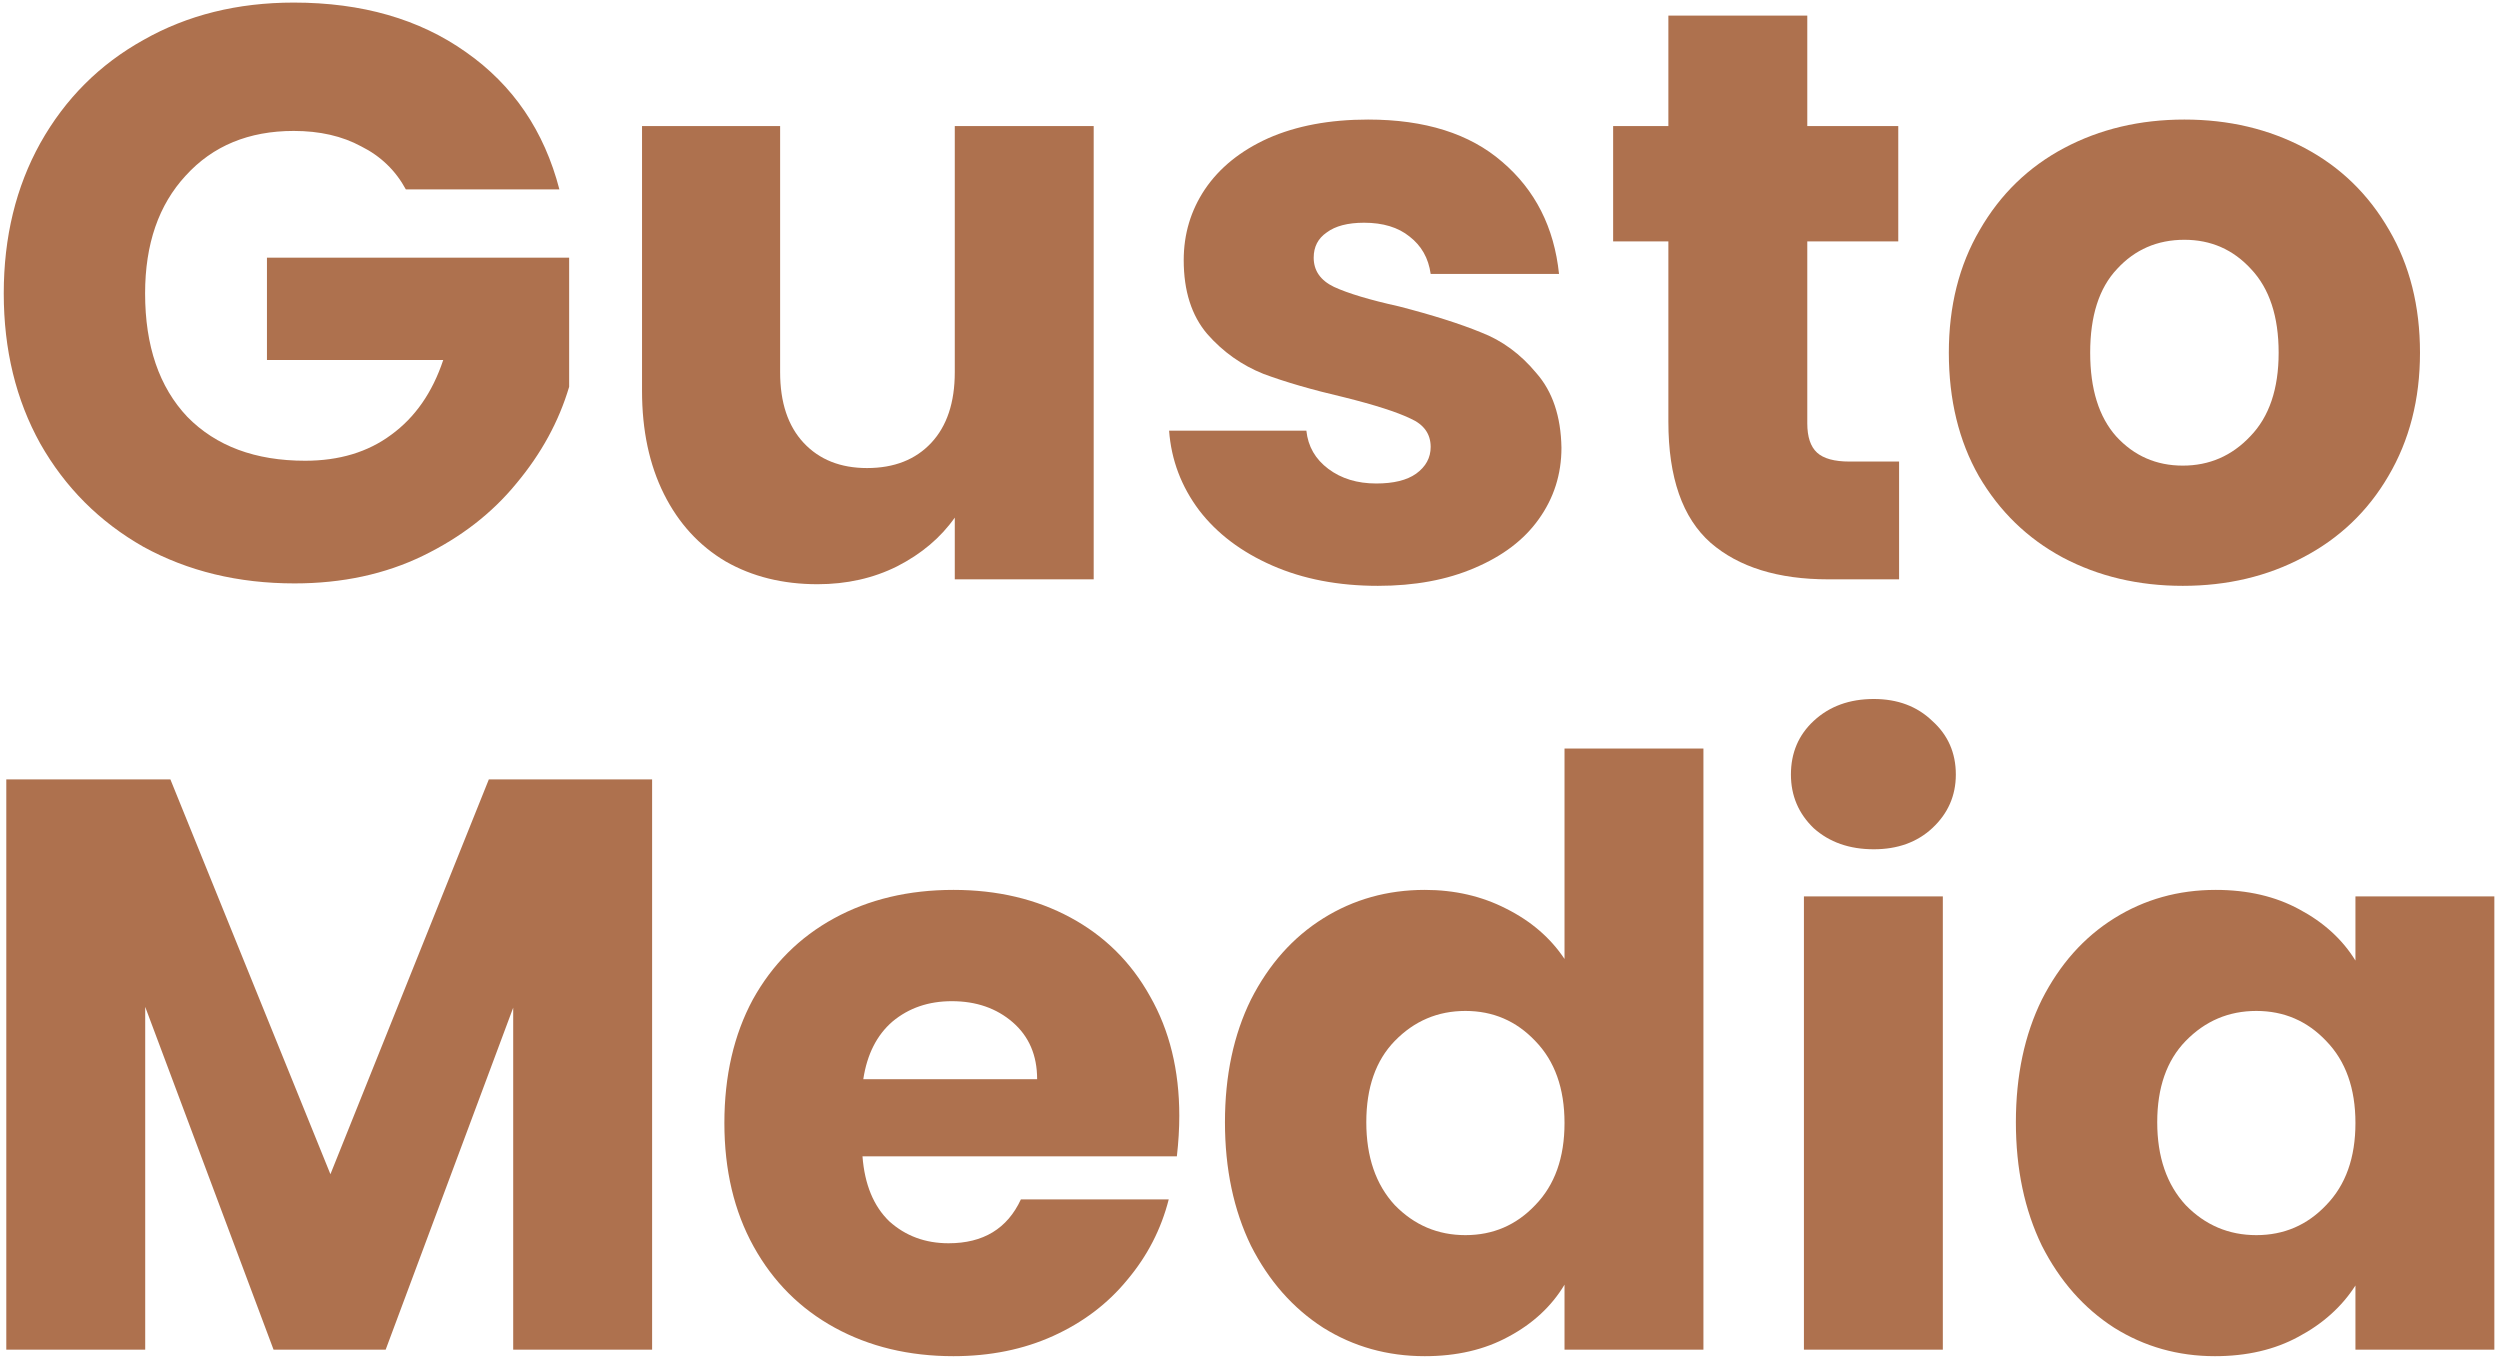
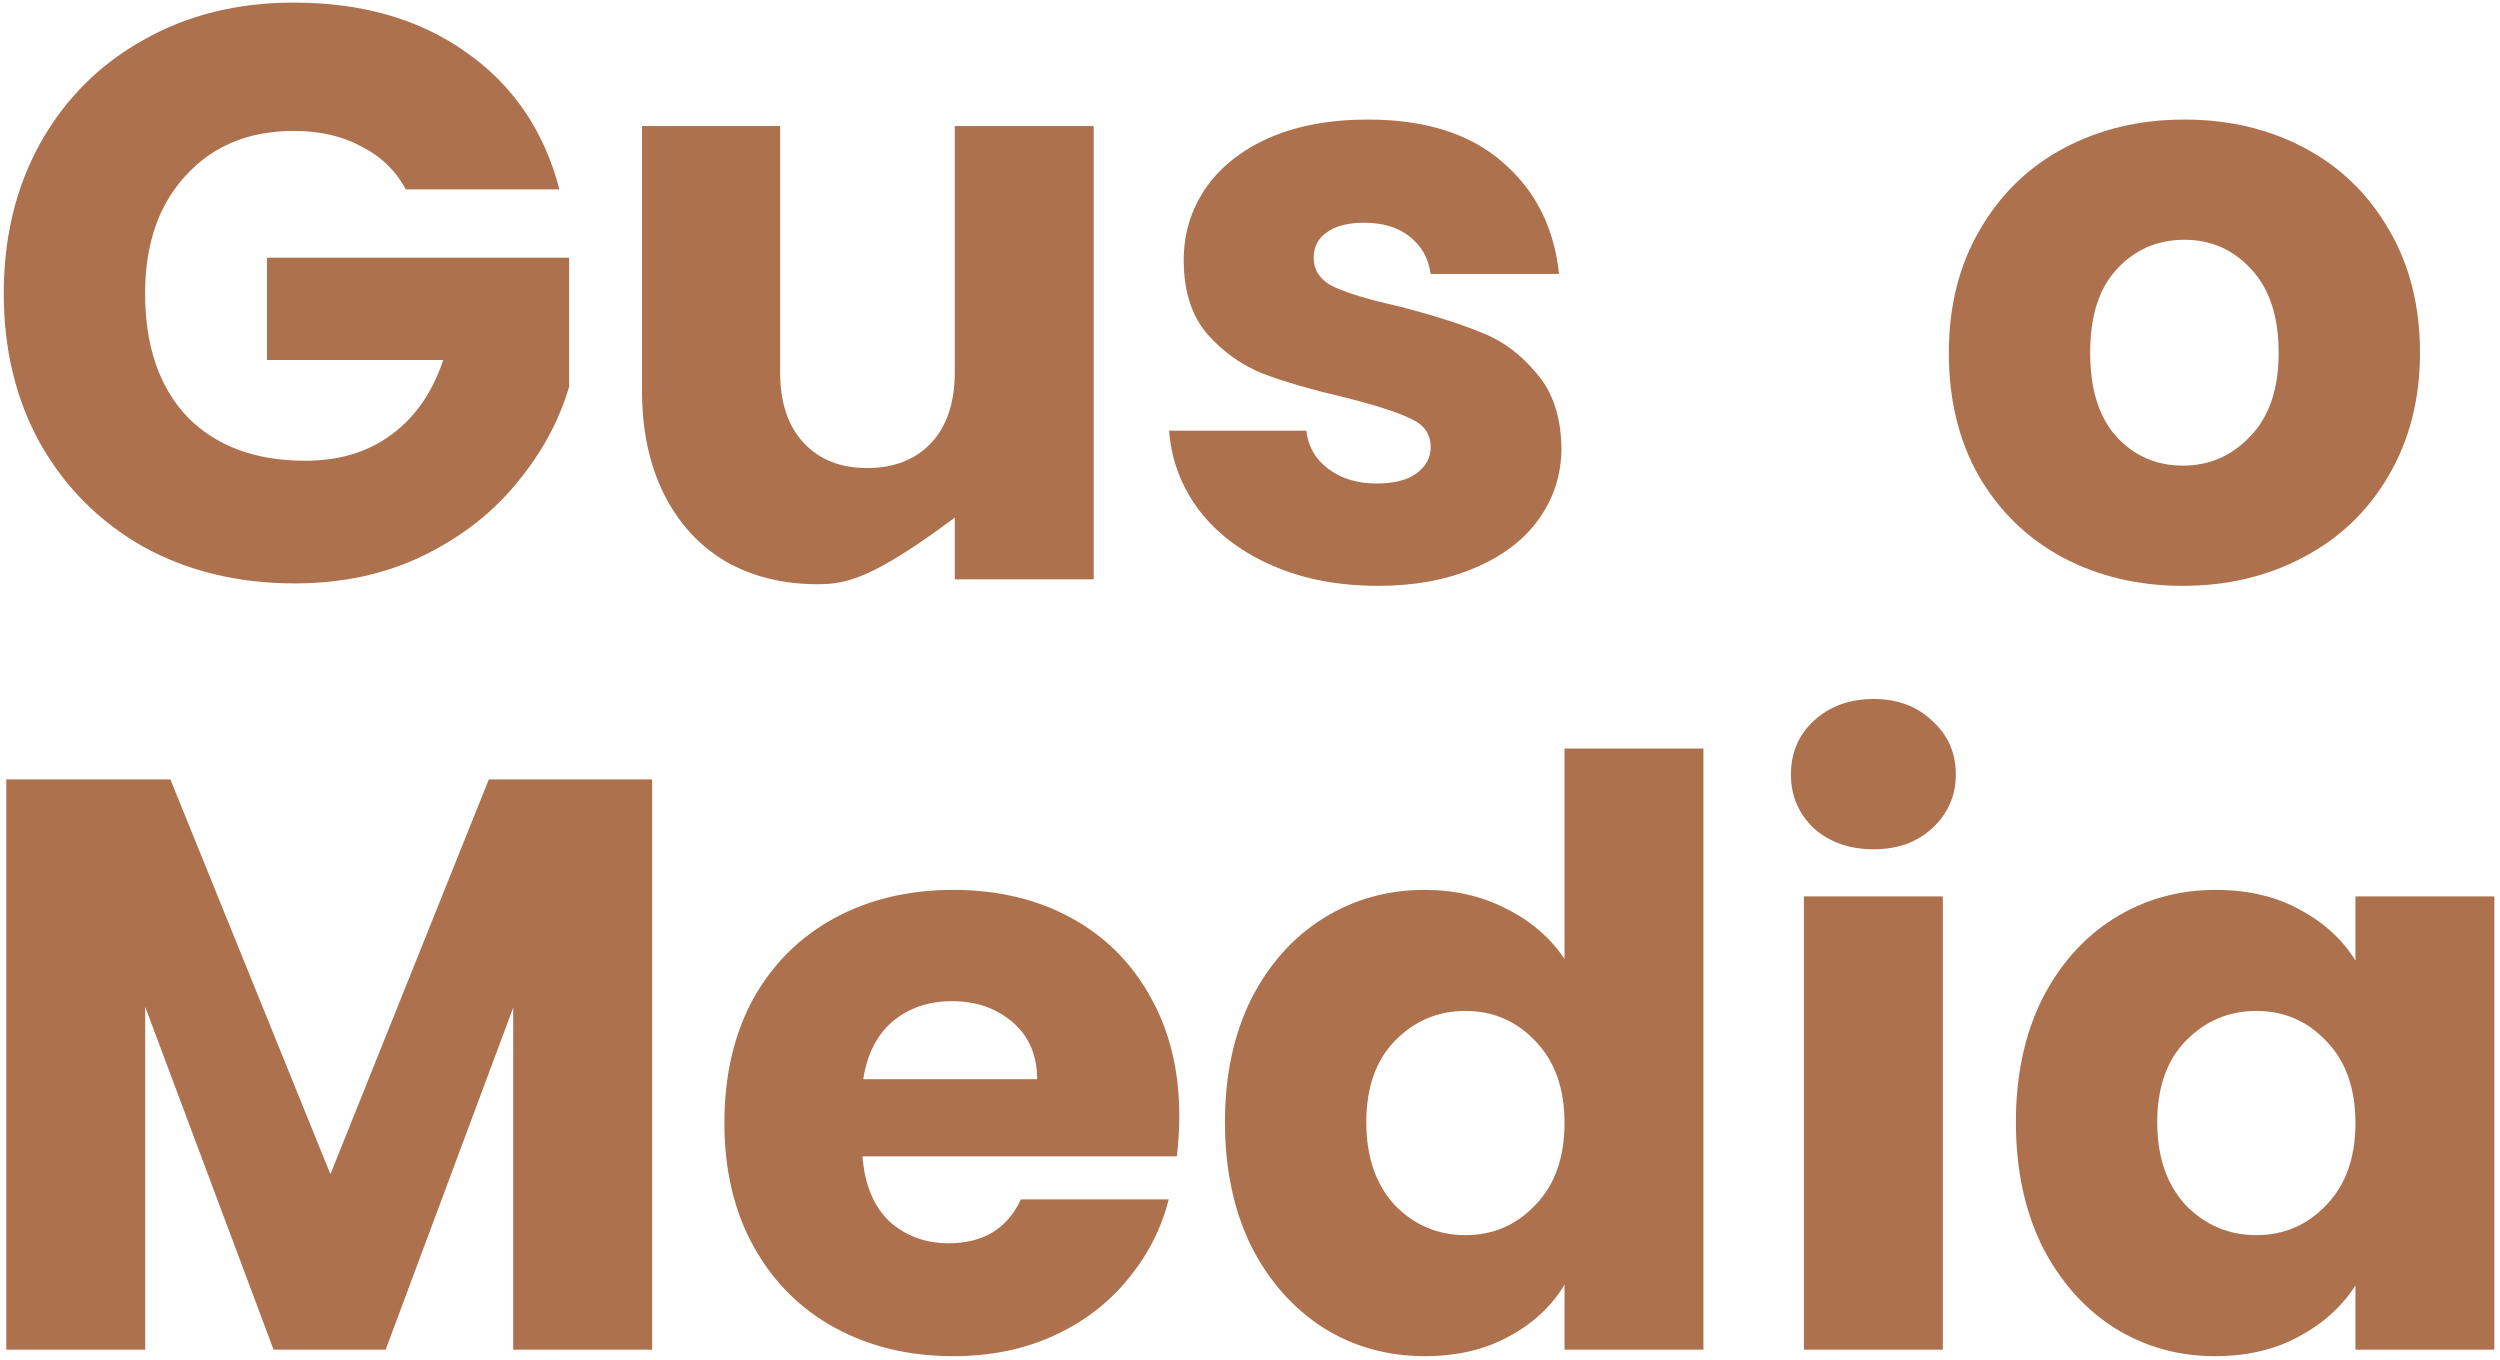
<svg xmlns="http://www.w3.org/2000/svg" width="397" height="216" viewBox="0 0 397 216" fill="none">
  <path d="M320.122 178.209C320.122 170.813 321.498 164.32 324.25 158.73C327.088 153.14 330.915 148.84 335.731 145.83C340.547 142.82 345.922 141.315 351.856 141.315C356.93 141.315 361.359 142.347 365.143 144.411C369.013 146.475 371.98 149.184 374.044 152.538V142.347H396.103V214.329H374.044V204.138C371.894 207.492 368.884 210.201 365.014 212.265C361.23 214.329 356.801 215.361 351.727 215.361C345.879 215.361 340.547 213.856 335.731 210.846C330.915 207.75 327.088 203.407 324.25 197.817C321.498 192.141 320.122 185.605 320.122 178.209ZM374.044 178.338C374.044 172.834 372.496 168.491 369.4 165.309C366.39 162.127 362.692 160.536 358.306 160.536C353.92 160.536 350.179 162.127 347.083 165.309C344.073 168.405 342.568 172.705 342.568 178.209C342.568 183.713 344.073 188.099 347.083 191.367C350.179 194.549 353.92 196.14 358.306 196.14C362.692 196.14 366.39 194.549 369.4 191.367C372.496 188.185 374.044 183.842 374.044 178.338Z" fill="#AE714E" />
  <path d="M297.557 134.865C293.687 134.865 290.505 133.747 288.011 131.511C285.603 129.189 284.399 126.351 284.399 122.997C284.399 119.557 285.603 116.719 288.011 114.483C290.505 112.161 293.687 111 297.557 111C301.341 111 304.437 112.161 306.845 114.483C309.339 116.719 310.586 119.557 310.586 122.997C310.586 126.351 309.339 129.189 306.845 131.511C304.437 133.747 301.341 134.865 297.557 134.865ZM308.522 142.347V214.329H286.463V142.347H308.522Z" fill="#AE714E" />
  <path d="M194.523 178.209C194.523 170.813 195.899 164.32 198.651 158.73C201.489 153.14 205.316 148.84 210.132 145.83C214.948 142.82 220.323 141.315 226.257 141.315C230.987 141.315 235.287 142.304 239.157 144.282C243.113 146.26 246.209 148.926 248.445 152.28V118.869H270.504V214.329H248.445V204.009C246.381 207.449 243.414 210.201 239.544 212.265C235.76 214.329 231.331 215.361 226.257 215.361C220.323 215.361 214.948 213.856 210.132 210.846C205.316 207.75 201.489 203.407 198.651 197.817C195.899 192.141 194.523 185.605 194.523 178.209ZM248.445 178.338C248.445 172.834 246.897 168.491 243.801 165.309C240.791 162.127 237.093 160.536 232.707 160.536C228.321 160.536 224.58 162.127 221.484 165.309C218.474 168.405 216.969 172.705 216.969 178.209C216.969 183.713 218.474 188.099 221.484 191.367C224.58 194.549 228.321 196.14 232.707 196.14C237.093 196.14 240.791 194.549 243.801 191.367C246.897 188.185 248.445 183.842 248.445 178.338Z" fill="#AE714E" />
  <path d="M187.272 177.177C187.272 179.241 187.143 181.391 186.885 183.627H136.962C137.306 188.099 138.725 191.539 141.219 193.947C143.799 196.269 146.938 197.43 150.636 197.43C156.14 197.43 159.967 195.108 162.117 190.464H185.595C184.391 195.194 182.198 199.451 179.016 203.235C175.92 207.019 172.007 209.986 167.277 212.136C162.547 214.286 157.258 215.361 151.41 215.361C144.358 215.361 138.08 213.856 132.576 210.846C127.072 207.836 122.772 203.536 119.676 197.946C116.58 192.356 115.032 185.82 115.032 178.338C115.032 170.856 116.537 164.32 119.547 158.73C122.643 153.14 126.943 148.84 132.447 145.83C137.951 142.82 144.272 141.315 151.41 141.315C158.376 141.315 164.568 142.777 169.986 145.701C175.404 148.625 179.618 152.796 182.628 158.214C185.724 163.632 187.272 169.953 187.272 177.177ZM164.697 171.372C164.697 167.588 163.407 164.578 160.827 162.342C158.247 160.106 155.022 158.988 151.152 158.988C147.454 158.988 144.315 160.063 141.735 162.213C139.241 164.363 137.693 167.416 137.091 171.372H164.697Z" fill="#AE714E" />
  <path d="M103.555 123.771V214.329H81.496V160.02L61.243 214.329H43.441L23.059 159.891V214.329H1V123.771H27.058L52.471 186.465L77.626 123.771H103.555Z" fill="#AE714E" />
  <path d="M346.627 93.032C339.575 93.032 333.211 91.527 327.535 88.517C321.945 85.507 317.516 81.207 314.248 75.617C311.066 70.027 309.475 63.491 309.475 56.009C309.475 48.613 311.109 42.12 314.377 36.53C317.645 30.854 322.117 26.511 327.793 23.501C333.469 20.491 339.833 18.986 346.885 18.986C353.937 18.986 360.301 20.491 365.977 23.501C371.653 26.511 376.125 30.854 379.393 36.53C382.661 42.12 384.295 48.613 384.295 56.009C384.295 63.405 382.618 69.941 379.264 75.617C375.996 81.207 371.481 85.507 365.719 88.517C360.043 91.527 353.679 93.032 346.627 93.032ZM346.627 73.94C350.841 73.94 354.41 72.392 357.334 69.296C360.344 66.2 361.849 61.771 361.849 56.009C361.849 50.247 360.387 45.818 357.463 42.722C354.625 39.626 351.099 38.078 346.885 38.078C342.585 38.078 339.016 39.626 336.178 42.722C333.34 45.732 331.921 50.161 331.921 56.009C331.921 61.771 333.297 66.2 336.049 69.296C338.887 72.392 342.413 73.94 346.627 73.94Z" fill="#AE714E" />
-   <path d="M301.574 73.295V92H290.351C282.353 92 276.118 90.065 271.646 86.195C267.174 82.239 264.938 75.832 264.938 66.974V38.336H256.166V20.018H264.938V2.474H286.997V20.018H301.445V38.336H286.997V67.232C286.997 69.382 287.513 70.93 288.545 71.876C289.577 72.822 291.297 73.295 293.705 73.295H301.574Z" fill="#AE714E" />
  <path d="M218.805 93.032C212.527 93.032 206.937 91.957 202.035 89.807C197.133 87.657 193.263 84.733 190.425 81.035C187.587 77.251 185.996 73.037 185.652 68.393H207.453C207.711 70.887 208.872 72.908 210.936 74.456C213 76.004 215.537 76.778 218.547 76.778C221.299 76.778 223.406 76.262 224.868 75.23C226.416 74.112 227.19 72.693 227.19 70.973C227.19 68.909 226.115 67.404 223.965 66.458C221.815 65.426 218.332 64.308 213.516 63.104C208.356 61.9 204.056 60.653 200.616 59.363C197.176 57.987 194.209 55.88 191.715 53.042C189.221 50.118 187.974 46.205 187.974 41.303C187.974 37.175 189.092 33.434 191.328 30.08C193.65 26.64 197.004 23.931 201.39 21.953C205.862 19.975 211.151 18.986 217.257 18.986C226.287 18.986 233.382 21.222 238.542 25.694C243.788 30.166 246.798 36.1 247.572 43.496H227.19C226.846 41.002 225.728 39.024 223.836 37.562C222.03 36.1 219.622 35.369 216.612 35.369C214.032 35.369 212.054 35.885 210.678 36.917C209.302 37.863 208.614 39.196 208.614 40.916C208.614 42.98 209.689 44.528 211.839 45.56C214.075 46.592 217.515 47.624 222.159 48.656C227.491 50.032 231.834 51.408 235.188 52.784C238.542 54.074 241.466 56.224 243.96 59.234C246.54 62.158 247.873 66.114 247.959 71.102C247.959 75.316 246.755 79.1 244.347 82.454C242.025 85.722 238.628 88.302 234.156 90.194C229.77 92.086 224.653 93.032 218.805 93.032Z" fill="#AE714E" />
-   <path d="M173.678 20.018V92H151.619V82.196C149.383 85.378 146.33 87.958 142.46 89.936C138.676 91.828 134.462 92.774 129.818 92.774C124.314 92.774 119.455 91.57 115.241 89.162C111.027 86.668 107.759 83.099 105.437 78.455C103.115 73.811 101.954 68.35 101.954 62.072V20.018H123.884V59.105C123.884 63.921 125.131 67.662 127.625 70.328C130.119 72.994 133.473 74.327 137.687 74.327C141.987 74.327 145.384 72.994 147.878 70.328C150.372 67.662 151.619 63.921 151.619 59.105V20.018H173.678Z" fill="#AE714E" />
+   <path d="M173.678 20.018V92H151.619V82.196C138.676 91.828 134.462 92.774 129.818 92.774C124.314 92.774 119.455 91.57 115.241 89.162C111.027 86.668 107.759 83.099 105.437 78.455C103.115 73.811 101.954 68.35 101.954 62.072V20.018H123.884V59.105C123.884 63.921 125.131 67.662 127.625 70.328C130.119 72.994 133.473 74.327 137.687 74.327C141.987 74.327 145.384 72.994 147.878 70.328C150.372 67.662 151.619 63.921 151.619 59.105V20.018H173.678Z" fill="#AE714E" />
  <path d="M64.451 30.08C62.817 27.07 60.452 24.791 57.356 23.243C54.346 21.609 50.777 20.792 46.649 20.792C39.511 20.792 33.792 23.157 29.492 27.887C25.192 32.531 23.042 38.766 23.042 46.592C23.042 54.934 25.278 61.47 29.75 66.2C34.308 70.844 40.543 73.166 48.455 73.166C53.873 73.166 58.431 71.79 62.129 69.038C65.913 66.286 68.665 62.33 70.385 57.17H42.392V40.916H90.38V61.427C88.746 66.931 85.951 72.048 81.995 76.778C78.125 81.508 73.18 85.335 67.16 88.259C61.14 91.183 54.346 92.645 46.778 92.645C37.834 92.645 29.836 90.71 22.784 86.84C15.818 82.884 10.357 77.423 6.401 70.457C2.531 63.491 0.596 55.536 0.596 46.592C0.596 37.648 2.531 29.693 6.401 22.727C10.357 15.675 15.818 10.214 22.784 6.344C29.75 2.388 37.705 0.41 46.649 0.41C57.485 0.41 66.601 3.033 73.997 8.279C81.479 13.525 86.424 20.792 88.832 30.08H64.451Z" fill="#AE714E" />
</svg>